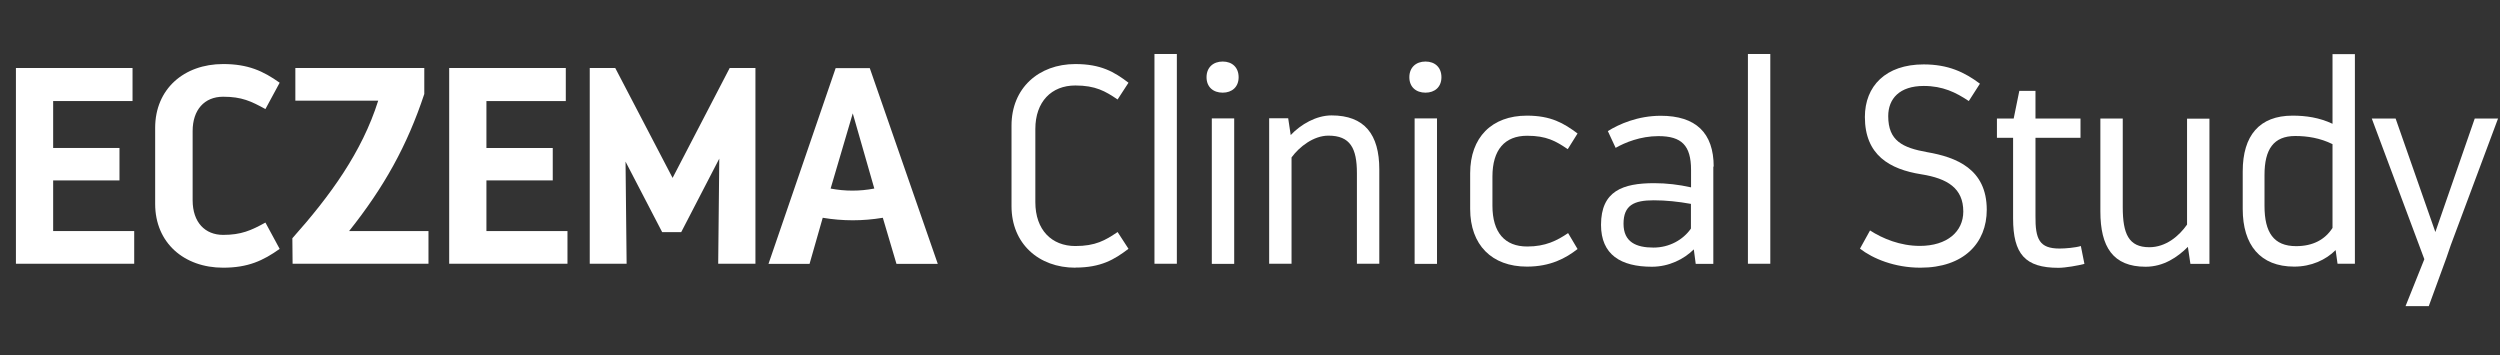
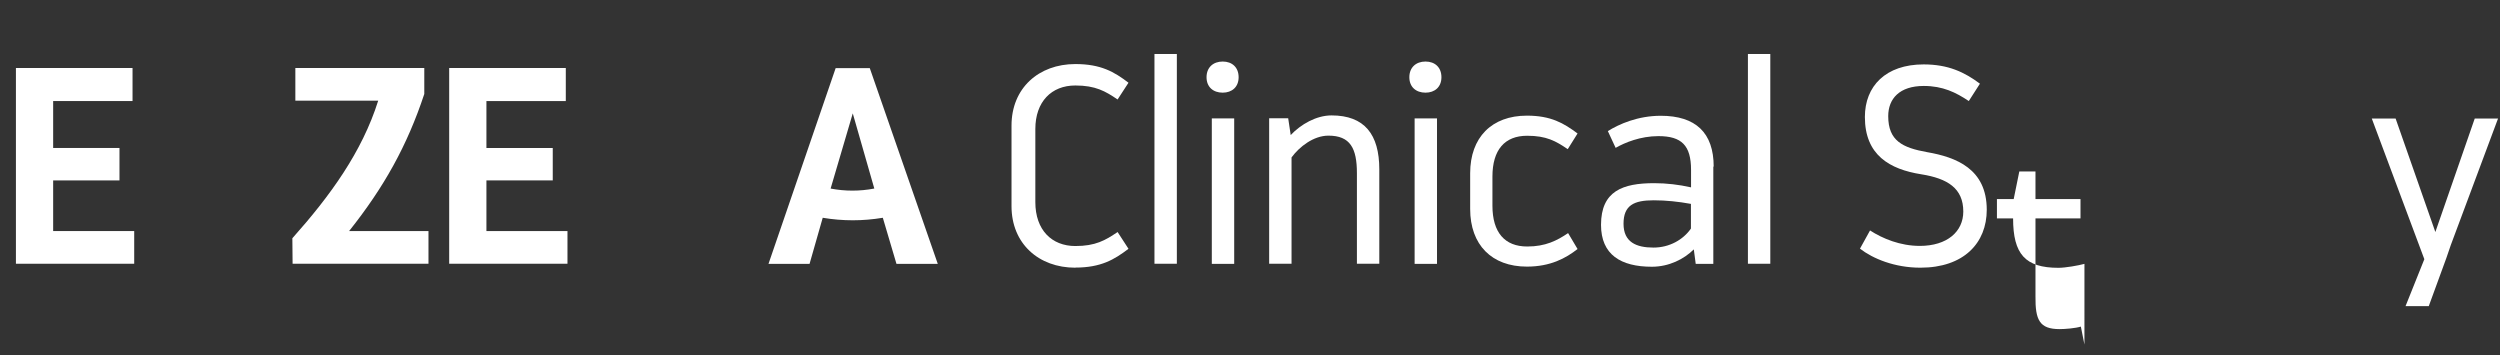
<svg xmlns="http://www.w3.org/2000/svg" id="Layer_1" version="1.1" viewBox="0 0 208.82 29.65">
  <rect x="0" y="0" width="208.82" height="29.65" fill="#333333" stroke="none" />
  <defs>
    <style>
      .st0 {
        fill: #fff;
      }
    </style>
  </defs>
  <path class="st0" d="M11.21,19.3v2.73H1.33V5.68h9.74v2.76h-6.63v3.92h5.54v2.71h-5.54v4.23h6.77Z" />
-   <path class="st0" d="M18.64,22.36c-3.27,0-5.68-2.08-5.68-5.33v-6.35c0-3.25,2.41-5.33,5.68-5.33,2.08,0,3.34.58,4.72,1.56l-1.19,2.2c-1.19-.65-1.96-1.03-3.53-1.03s-2.55,1.1-2.55,2.87v5.77c0,1.87,1.05,2.9,2.55,2.9s2.34-.37,3.53-1.03l1.19,2.2c-1.38.98-2.64,1.57-4.72,1.57Z" />
  <path class="st0" d="M35.79,19.3v2.73h-11.35l-.02-2.13c3.15-3.53,5.82-7.2,7.17-11.49h-6.92v-2.73h10.77v2.17c-1.43,4.32-3.36,7.78-6.28,11.45h6.63Z" />
  <path class="st0" d="M47.4,19.3v2.73h-9.88V5.68h9.74v2.76h-6.63v3.92h5.54v2.71h-5.54v4.23h6.77Z" />
-   <path class="st0" d="M63.1,5.68v16.35h-3.11l.09-8.78-3.18,6.14h-1.59l-3.06-5.89.09,8.53h-3.08V5.68h2.13l4.79,9.18,4.77-9.18h2.15Z" />
  <path class="st0" d="M78.31,22.04h-3.43l-1.14-3.85c-1.68.28-3.34.28-5.02,0l-1.1,3.85h-3.43l5.61-16.35h2.85l5.68,16.35ZM73.03,15.75l-1.8-6.28-1.85,6.28c1.21.23,2.43.23,3.64,0Z" />
  <path class="st0" d="M89.82,22.36c-3.06,0-5.33-2.01-5.33-5.14v-6.73c0-3.13,2.27-5.14,5.33-5.14,2.13,0,3.25.65,4.44,1.56l-.91,1.4c-1.03-.7-1.85-1.17-3.53-1.17-1.99,0-3.34,1.35-3.34,3.64v6.1c0,2.34,1.38,3.67,3.34,3.67,1.68,0,2.5-.47,3.53-1.17l.91,1.4c-1.19.91-2.31,1.57-4.44,1.57Z" />
  <path class="st0" d="M96.43,4.51h1.87v17.52h-1.87V4.51Z" />
  <path class="st0" d="M102.13,7.74c-.79,0-1.35-.47-1.35-1.29s.56-1.31,1.35-1.31,1.33.49,1.33,1.31-.56,1.29-1.33,1.29ZM103.09,22.04h-1.87v-12.15h1.87v12.15Z" />
  <path class="st0" d="M115.21,14.16v7.87h-1.87v-7.57c0-2.08-.56-3.13-2.38-3.13-1.24,0-2.43.93-3.08,1.82v8.88h-1.87v-12.15h1.59l.21,1.4c.84-.89,2.13-1.64,3.41-1.64,2.76,0,3.99,1.59,3.99,4.51Z" />
  <path class="st0" d="M119.07,7.74c-.79,0-1.35-.47-1.35-1.29s.56-1.31,1.35-1.31,1.33.49,1.33,1.31-.56,1.29-1.33,1.29ZM120.03,22.04h-1.87v-12.15h1.87v12.15Z" />
  <path class="st0" d="M127.57,20.59c1.52,0,2.48-.49,3.41-1.12l.79,1.33c-.98.77-2.27,1.47-4.23,1.47-2.94,0-4.74-1.82-4.74-4.81v-2.99c0-2.99,1.8-4.81,4.74-4.81,2.01,0,3.08.63,4.23,1.49l-.82,1.31c-1-.68-1.78-1.12-3.39-1.12-1.87,0-2.9,1.17-2.9,3.41v2.43c0,2.24,1.03,3.41,2.9,3.41Z" />
  <path class="st0" d="M143.11,13.91v8.13h-1.47l-.16-1.21c-.82.82-2.08,1.45-3.5,1.45-2.59,0-4.25-1-4.25-3.5,0-2.83,1.82-3.48,4.44-3.48,1.03,0,2.06.12,3.08.35v-1.45c0-2.06-.79-2.83-2.73-2.83-1.5,0-2.8.54-3.57.98l-.65-1.4c.93-.58,2.5-1.28,4.42-1.28,2.92,0,4.42,1.42,4.42,4.25ZM141.24,19.09v-2.06c-1.05-.19-2.08-.3-3.11-.3-1.66,0-2.52.42-2.52,1.96s1.07,1.99,2.5,1.99c1.33,0,2.48-.65,3.13-1.59Z" />
  <path class="st0" d="M146,4.51h1.87v17.52h-1.87V4.51Z" />
  <path class="st0" d="M160.35,20.54c2.31,0,3.64-1.21,3.64-2.87,0-1.94-1.31-2.76-3.5-3.11-2.66-.42-4.72-1.61-4.72-4.79,0-2.57,1.73-4.39,4.91-4.39,2.06,0,3.41.65,4.7,1.61l-.93,1.45c-1.08-.72-2.17-1.26-3.76-1.26-2.03,0-2.97,1.07-2.97,2.52,0,2.06,1.19,2.64,3.25,3.01,2.43.42,4.98,1.4,4.98,4.81,0,2.78-1.92,4.84-5.54,4.84-2.15,0-3.97-.75-5.05-1.59l.84-1.52c1.05.68,2.52,1.29,4.16,1.29Z" />
-   <path class="st0" d="M174.11,22.04c-.51.14-1.59.33-2.17.33-2.78,0-3.79-1.14-3.79-4.13v-6.73h-1.35v-1.61h1.4l.47-2.31h1.35v2.31h3.76v1.61h-3.76v6.52c-.02,1.96.33,2.73,2.01,2.73.47,0,1.33-.07,1.78-.21l.3,1.5Z" />
-   <path class="st0" d="M184.55,9.89v12.15h-1.59l-.21-1.42c-.86.86-2.03,1.66-3.53,1.66-2.73,0-3.78-1.66-3.78-4.62v-7.76h1.87v7.41c0,2.22.49,3.34,2.22,3.34,1.38,0,2.48-.93,3.15-1.89v-8.85h1.87Z" />
-   <path class="st0" d="M196.7,4.51v17.52h-1.45l-.16-1.14c-.82.82-2.03,1.38-3.46,1.38-2.83,0-4.3-1.8-4.3-4.81v-3.15c0-2.99,1.4-4.65,4.16-4.65,1.12,0,2.24.16,3.34.68v-5.82h1.87ZM194.83,19.05v-7.01c-1.03-.51-2.1-.68-3.11-.68-1.82,0-2.57,1.12-2.57,3.25v2.59c0,2.22.77,3.36,2.64,3.36,1.4,0,2.41-.54,3.04-1.52Z" />
+   <path class="st0" d="M174.11,22.04c-.51.14-1.59.33-2.17.33-2.78,0-3.79-1.14-3.79-4.13h-1.35v-1.61h1.4l.47-2.31h1.35v2.31h3.76v1.61h-3.76v6.52c-.02,1.96.33,2.73,2.01,2.73.47,0,1.33-.07,1.78-.21l.3,1.5Z" />
  <path class="st0" d="M208.66,9.89l-3.95,10.58-.37,1.08-1.47,4.02h-1.94l1.57-3.92-4.39-11.75h1.99l3.32,9.48,3.29-9.48h1.96Z" />
</svg>